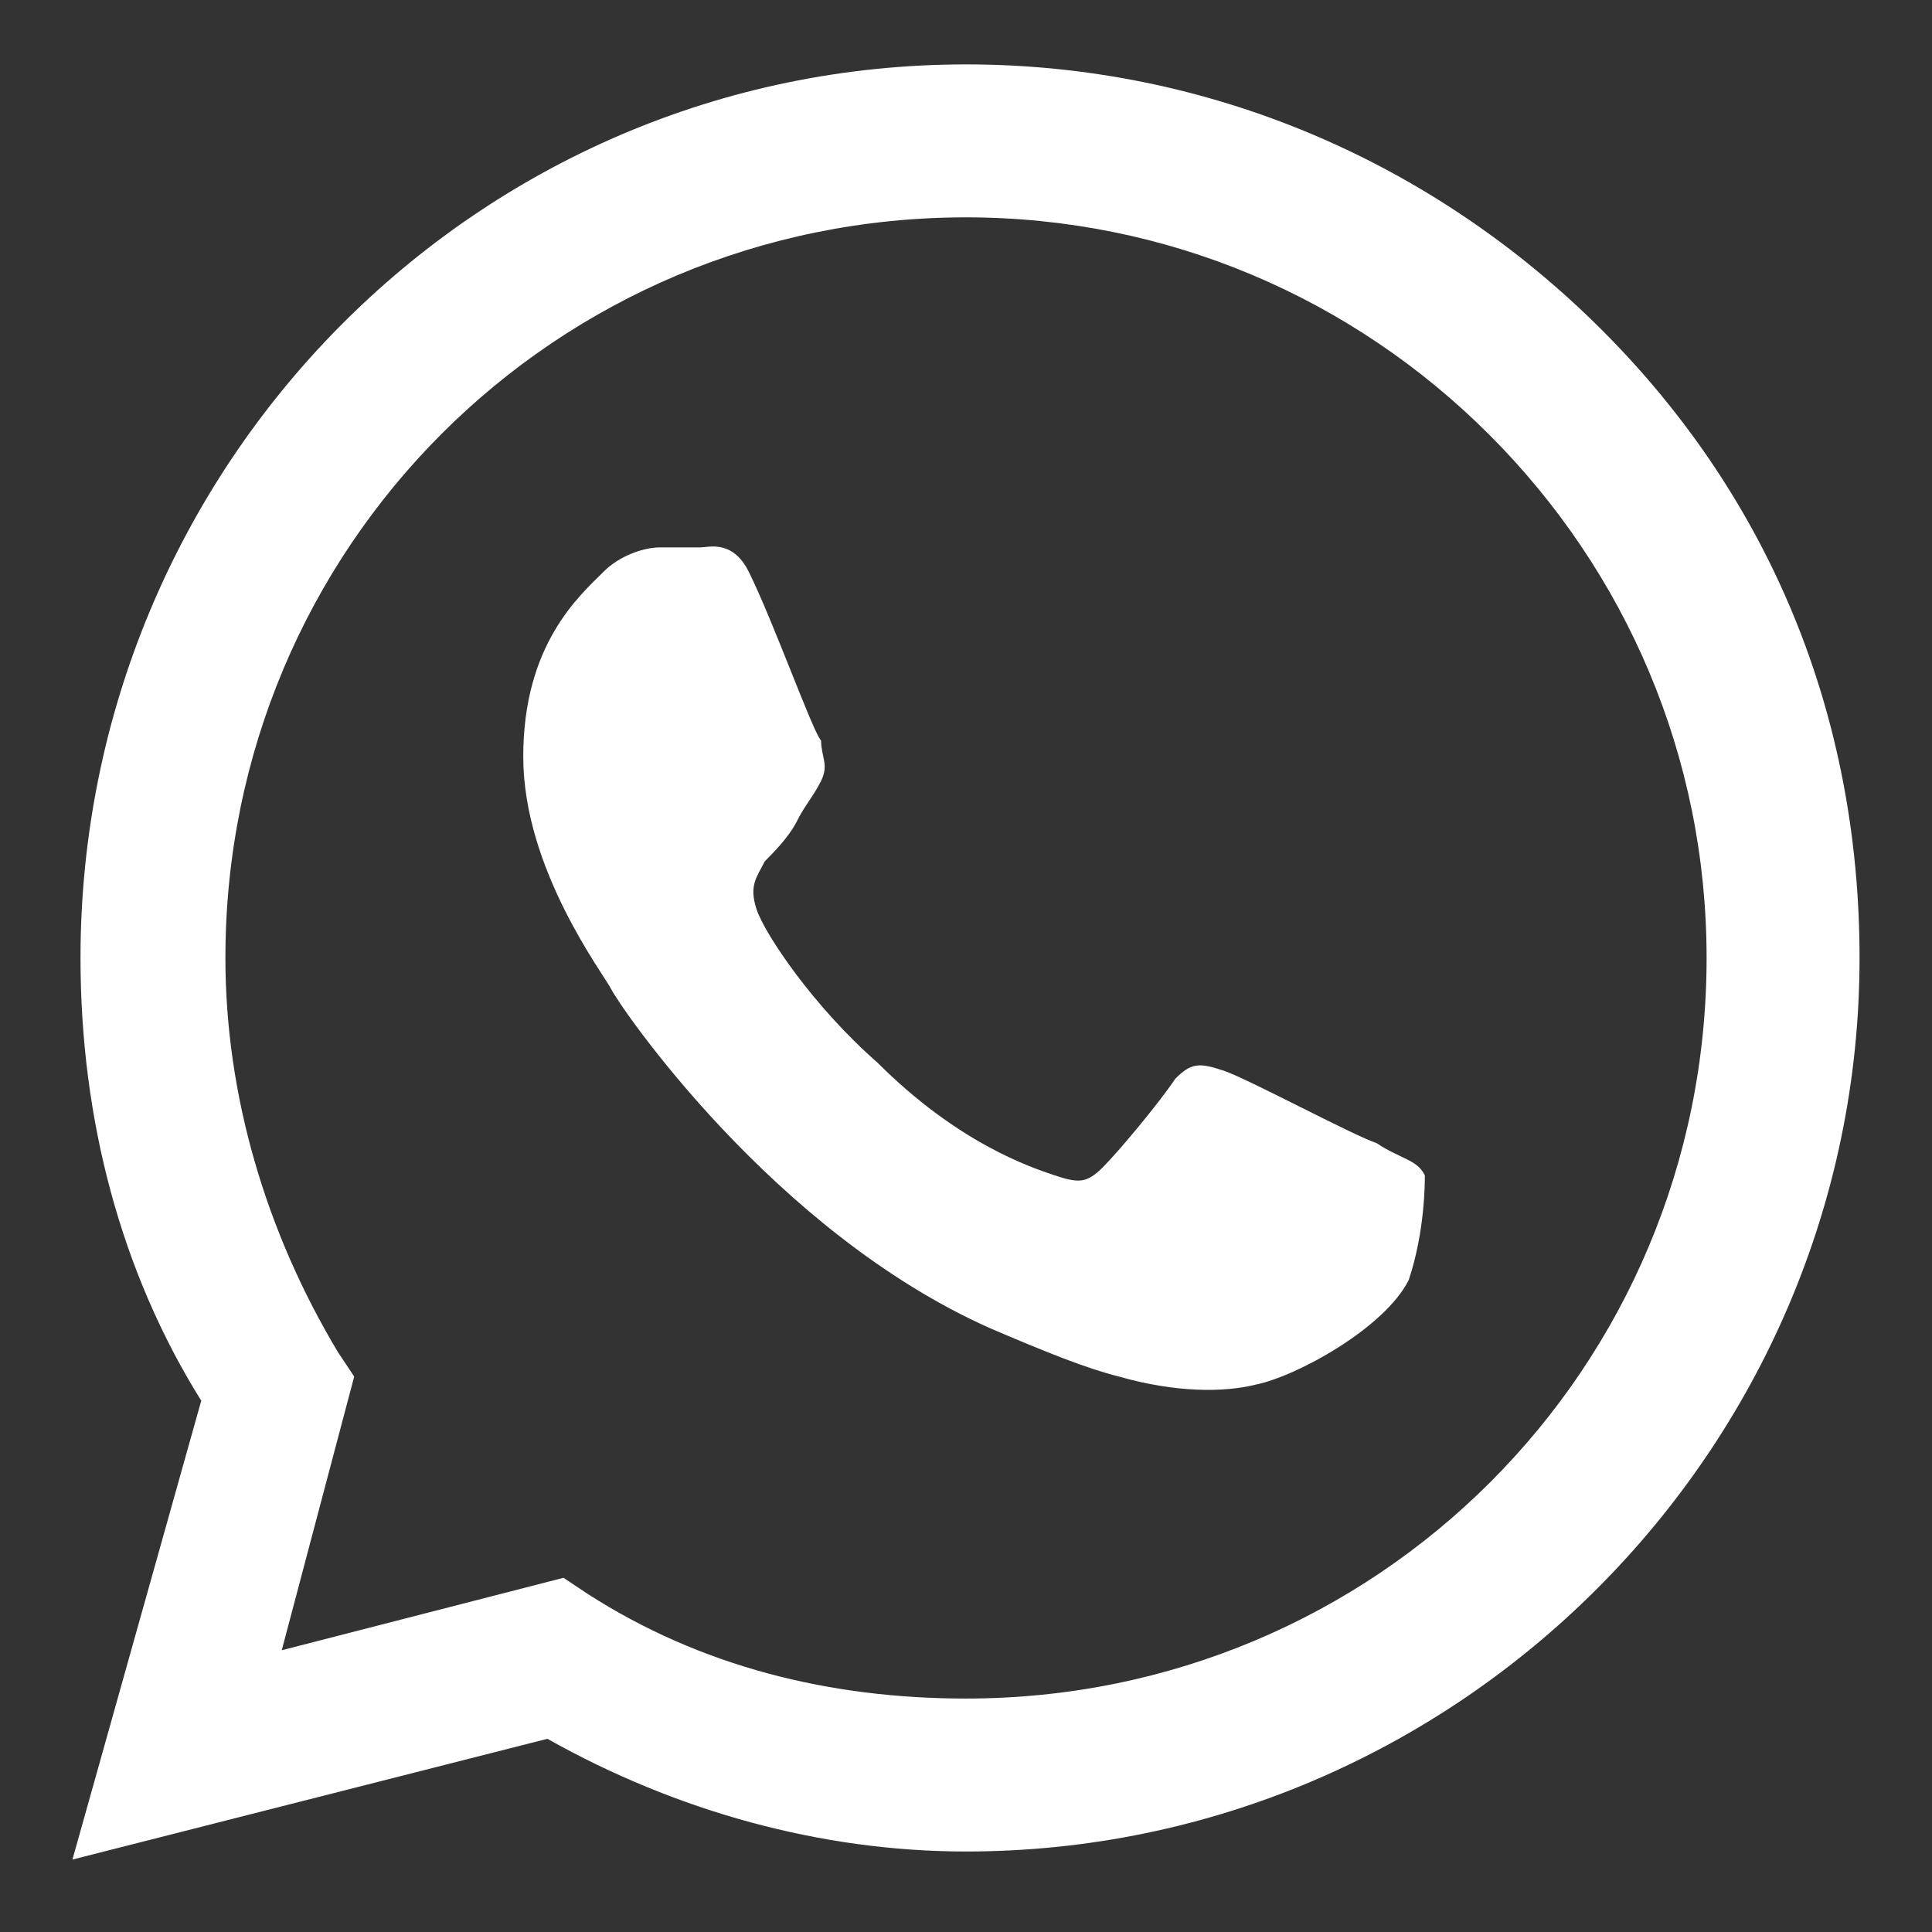
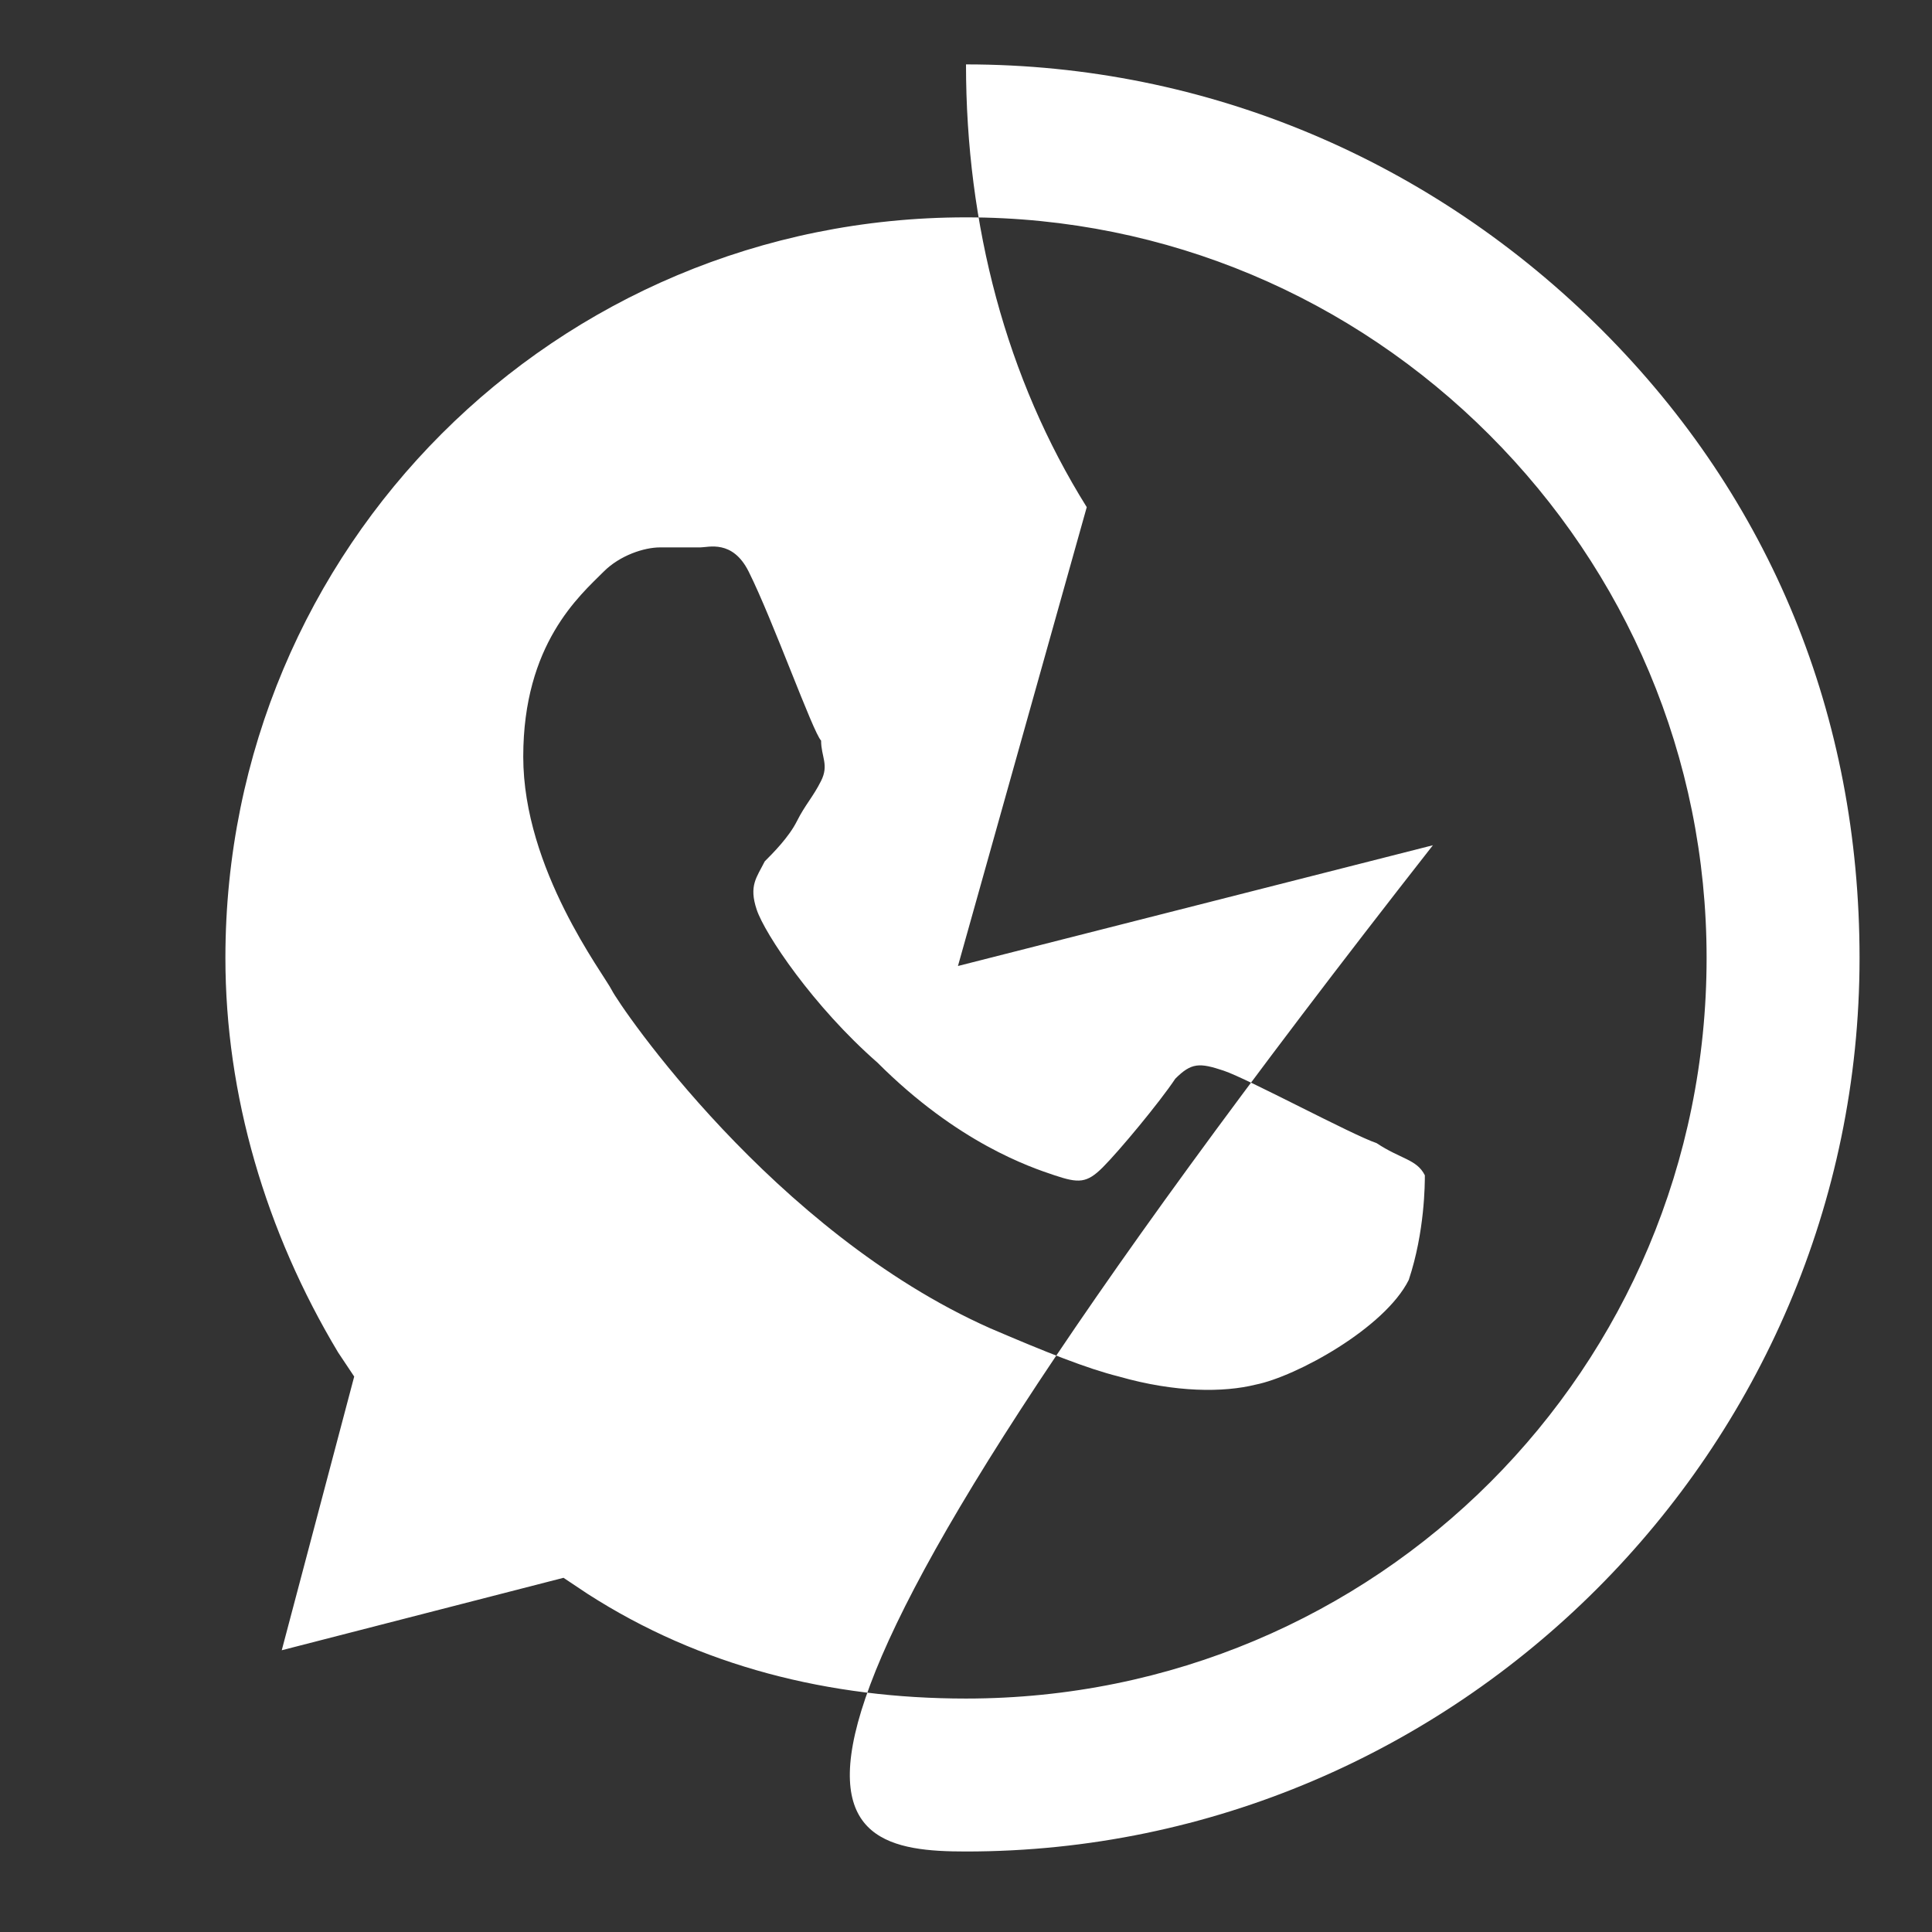
<svg xmlns="http://www.w3.org/2000/svg" version="1.1" id="Capa_1" x="0px" y="0px" viewBox="0 0 24 24" style="enable-background:new 0 0 24 24;" xml:space="preserve">
  <rect x="0" y="0" width="24" height="24" fill="#333333" stroke="none" />
  <style type="text/css">
	.st0{fill:#FFFFFF;}
</style>
  <title>edit</title>
  <g id="whatsapp">
-     <path class="st0" d="M19.9,4.1C17.8,2,15,0.8,12,0.8C5.9,0.8,1,5.8,1,11.9c0,2,0.5,3.9,1.5,5.5l-1.6,5.7l5.9-1.5   C8.4,22.5,10.2,23,12,23h0l0,0c6.1,0,11.1-5,11.1-11.1C23.1,8.9,22,6.2,19.9,4.1L19.9,4.1z M12,21.1L12,21.1   c-1.7,0-3.3-0.4-4.7-1.3L7,19.6l-3.5,0.9l0.9-3.4l-0.2-0.3c-0.9-1.5-1.4-3.2-1.4-4.9c0-5.1,4.1-9.2,9.2-9.2c2.5,0,4.8,1,6.5,2.7   c1.7,1.7,2.7,4,2.7,6.5C21.2,17,17.1,21.1,12,21.1z M17.1,14.2c-0.3-0.1-1.6-0.8-1.9-0.9c-0.3-0.1-0.4-0.1-0.6,0.1   c-0.2,0.3-0.7,0.9-0.9,1.1c-0.2,0.2-0.3,0.2-0.6,0.1c-0.3-0.1-1.2-0.4-2.2-1.4c-0.8-0.7-1.4-1.6-1.5-1.9s0-0.4,0.1-0.6   c0.1-0.1,0.3-0.3,0.4-0.5c0.1-0.2,0.2-0.3,0.3-0.5c0.1-0.2,0-0.3,0-0.5c-0.1-0.1-0.6-1.5-0.9-2.1C9.1,6.7,8.8,6.8,8.7,6.8   c-0.2,0-0.3,0-0.5,0c-0.2,0-0.5,0.1-0.7,0.3c-0.3,0.3-1,0.9-1,2.3s1,2.7,1.1,2.9c0.1,0.2,2,3,4.7,4.2c0.7,0.3,1.2,0.5,1.6,0.6   c0.7,0.2,1.3,0.2,1.7,0.1c0.5-0.1,1.6-0.7,1.9-1.3c0.2-0.6,0.2-1.2,0.2-1.3C17.6,14.4,17.4,14.4,17.1,14.2L17.1,14.2z" />
+     <path class="st0" d="M19.9,4.1C17.8,2,15,0.8,12,0.8c0,2,0.5,3.9,1.5,5.5l-1.6,5.7l5.9-1.5   C8.4,22.5,10.2,23,12,23h0l0,0c6.1,0,11.1-5,11.1-11.1C23.1,8.9,22,6.2,19.9,4.1L19.9,4.1z M12,21.1L12,21.1   c-1.7,0-3.3-0.4-4.7-1.3L7,19.6l-3.5,0.9l0.9-3.4l-0.2-0.3c-0.9-1.5-1.4-3.2-1.4-4.9c0-5.1,4.1-9.2,9.2-9.2c2.5,0,4.8,1,6.5,2.7   c1.7,1.7,2.7,4,2.7,6.5C21.2,17,17.1,21.1,12,21.1z M17.1,14.2c-0.3-0.1-1.6-0.8-1.9-0.9c-0.3-0.1-0.4-0.1-0.6,0.1   c-0.2,0.3-0.7,0.9-0.9,1.1c-0.2,0.2-0.3,0.2-0.6,0.1c-0.3-0.1-1.2-0.4-2.2-1.4c-0.8-0.7-1.4-1.6-1.5-1.9s0-0.4,0.1-0.6   c0.1-0.1,0.3-0.3,0.4-0.5c0.1-0.2,0.2-0.3,0.3-0.5c0.1-0.2,0-0.3,0-0.5c-0.1-0.1-0.6-1.5-0.9-2.1C9.1,6.7,8.8,6.8,8.7,6.8   c-0.2,0-0.3,0-0.5,0c-0.2,0-0.5,0.1-0.7,0.3c-0.3,0.3-1,0.9-1,2.3s1,2.7,1.1,2.9c0.1,0.2,2,3,4.7,4.2c0.7,0.3,1.2,0.5,1.6,0.6   c0.7,0.2,1.3,0.2,1.7,0.1c0.5-0.1,1.6-0.7,1.9-1.3c0.2-0.6,0.2-1.2,0.2-1.3C17.6,14.4,17.4,14.4,17.1,14.2L17.1,14.2z" />
  </g>
</svg>